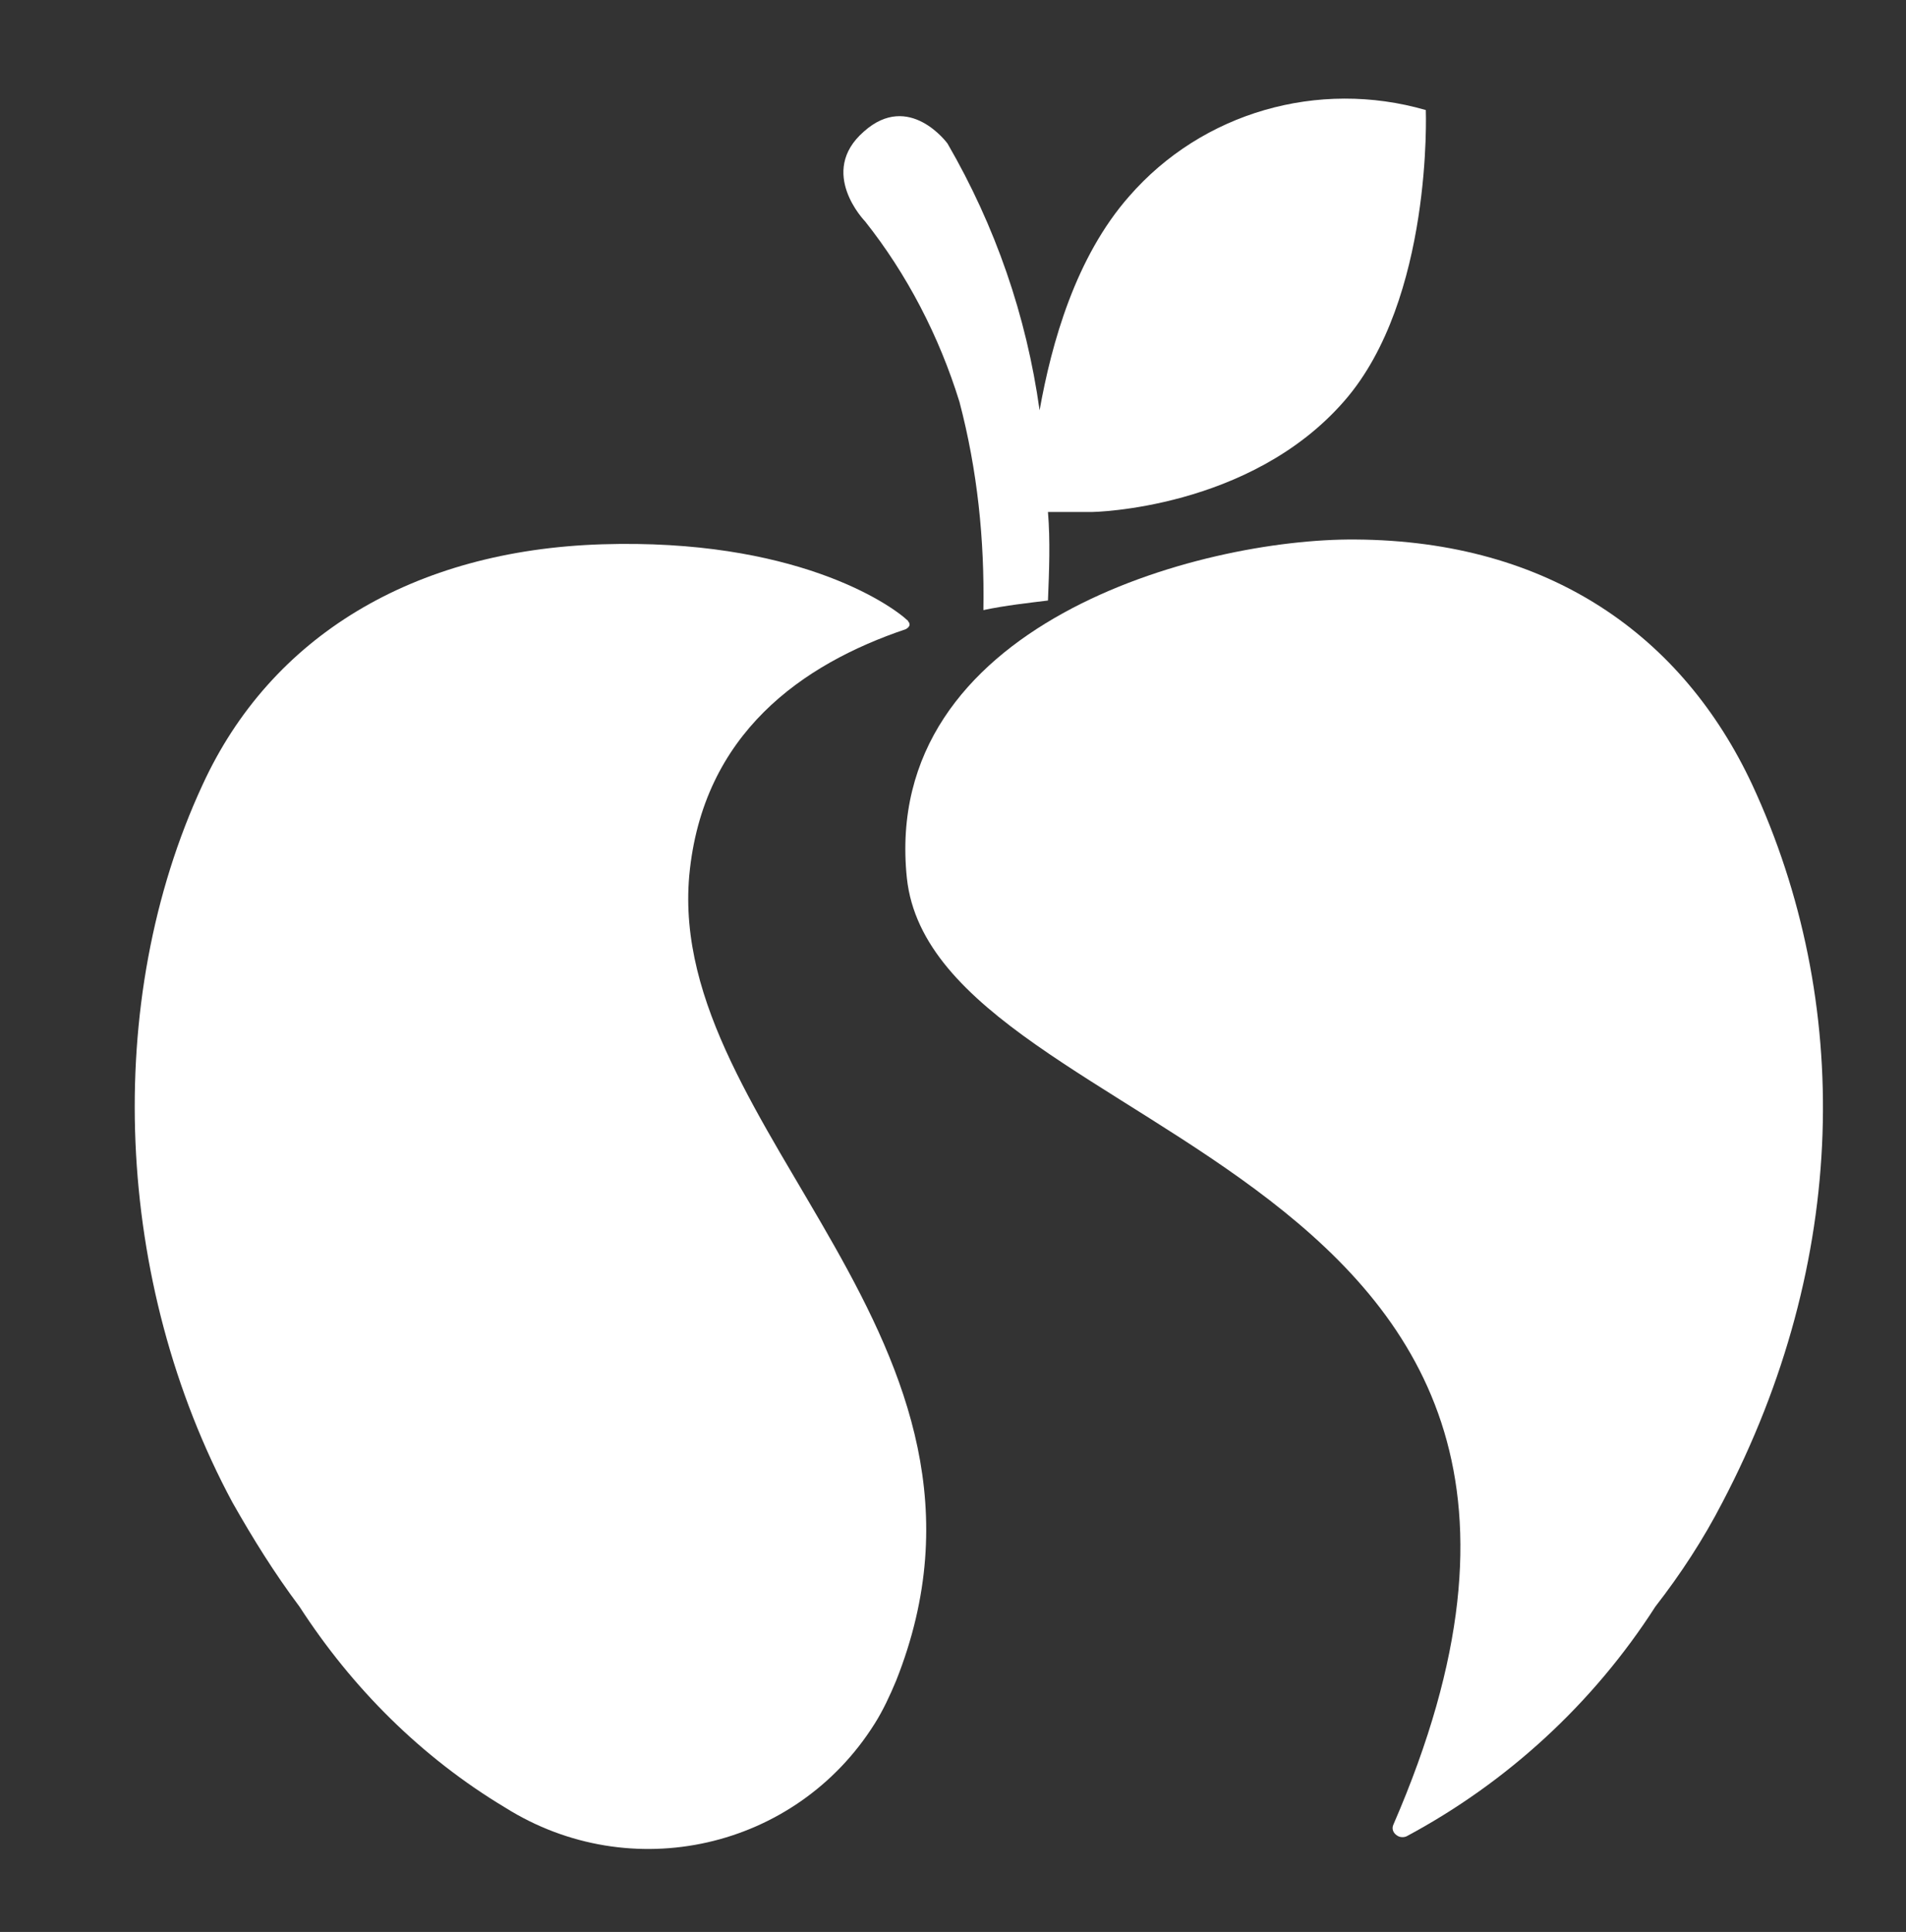
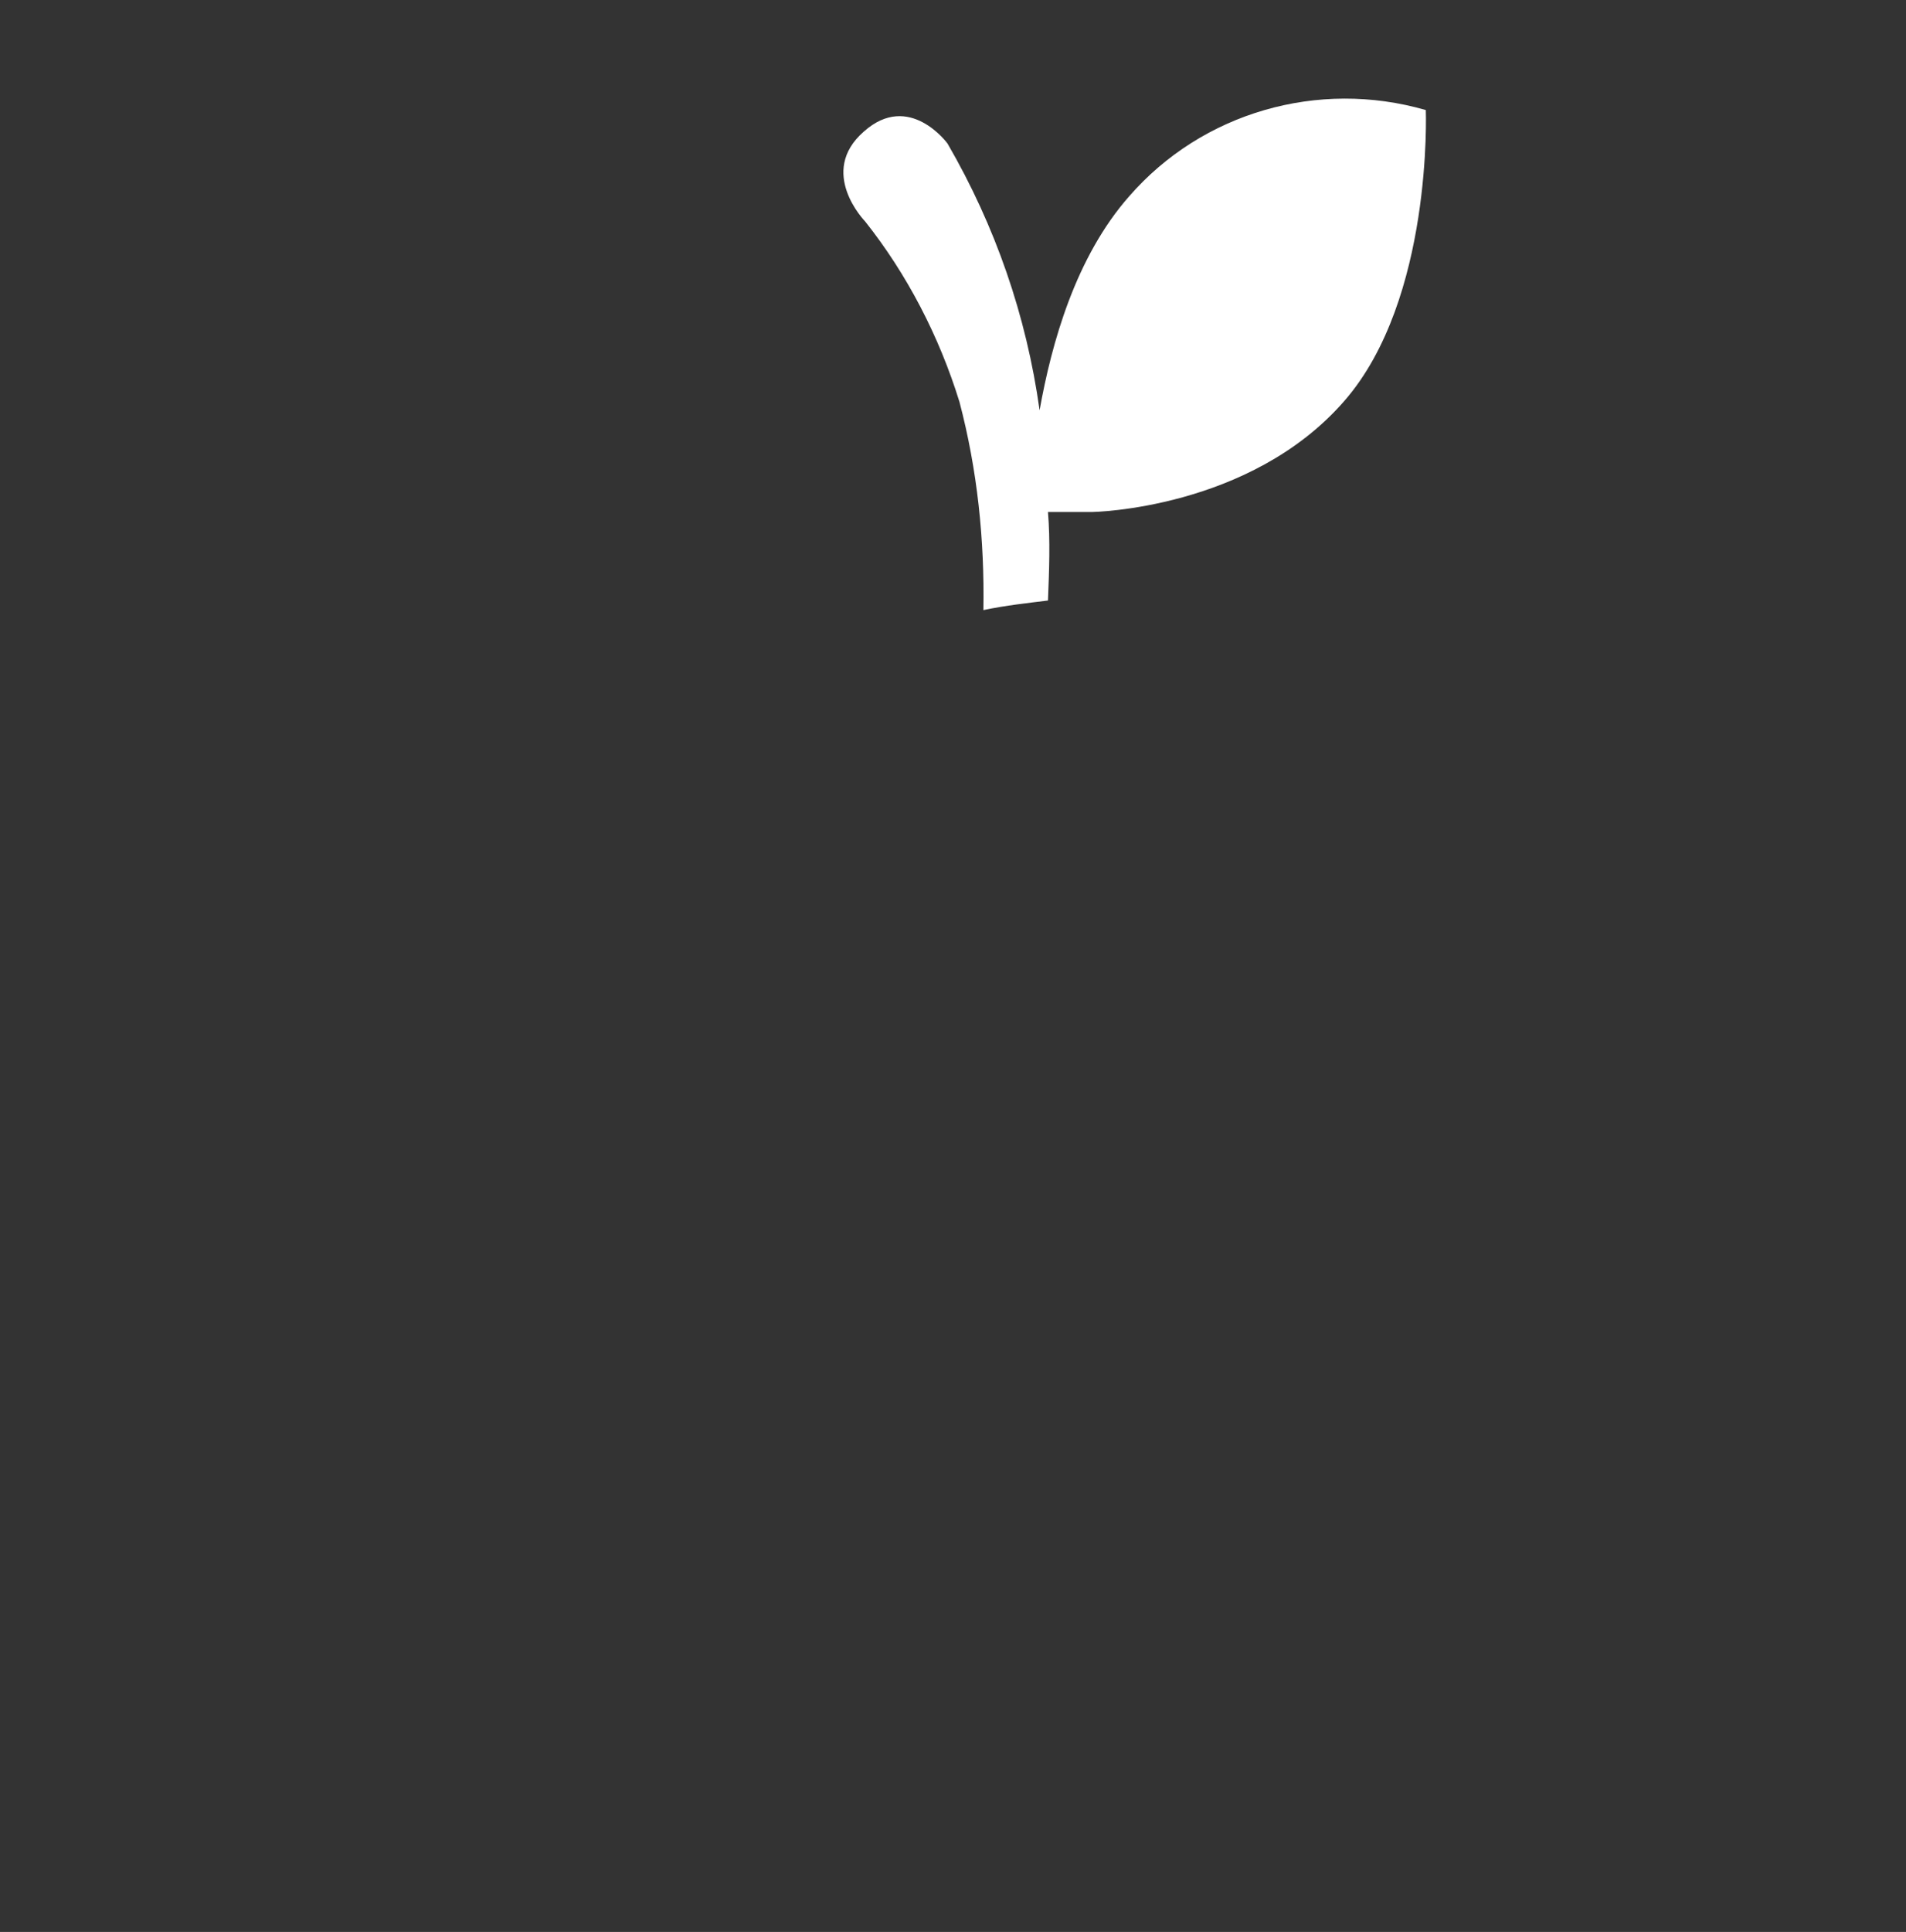
<svg xmlns="http://www.w3.org/2000/svg" id="Layer_1" x="0px" y="0px" viewBox="0 0 159.4 161.5" style="enable-background:new 0 0 159.4 161.5;" xml:space="preserve">
  <rect x="0" y="0" width="159.4" height="161.5" fill="#333333" stroke="none" />
  <style type="text/css">	.st0{fill:#FFFFFF;}</style>
  <g id="Group_659" transform="translate(21262.642 18095)">
    <path id="Path_849" class="st0" d="M-21182.4-18061.4c1.5,5.7,2.1,11.5,2,17.4c1.9-0.4,3.8-0.6,5.4-0.8c0.1-2.5,0.2-5,0-7.4l3.7,0   c0,0,13.2-0.2,21.1-9.3c7.4-8.5,6.8-24.3,6.8-24.3c-9-2.6-18.7,0.2-24.8,7.2c-4.5,5.1-6.5,12.3-7.5,17.9   c-1.1-7.9-3.7-15.4-7.7-22.3c0,0-3.2-4.4-7-1c-3.9,3.4,0.1,7.5,0.1,7.5C-21186.8-18072.1-21184.1-18066.9-21182.4-18061.4" />
-     <path id="Path_850" class="st0" d="M-21205-18021.8c1.1-11.9,9.5-17.7,18.1-20.6c0.2-0.1,0.4-0.3,0.3-0.5c0-0.1-0.1-0.1-0.1-0.2   c-1.6-1.5-9.6-6.9-25.6-6.4c-15.8,0.5-27.7,7.7-33.4,20.1c-8.4,18.1-7.4,41.6,2.5,60c1.7,3,3.5,5.9,5.6,8.7l0,0   c4.4,6.8,10.2,12.6,17.2,16.8c10.5,6.6,24.3,3.5,30.9-7c0.7-1.1,1.3-2.4,1.8-3.6C-21176.4-17982.9-21206.9-18000.4-21205-18021.8" />
-     <path id="Path_851" class="st0" d="M-21116.1-18029.4c-5.8-12.4-16.9-20.4-33.2-20.5c-13-0.1-39.7,7.1-37.5,28.3   c2.4,22.4,65,23.1,40.7,79.1c-0.2,0.4,0,0.8,0.4,1c0.2,0.1,0.5,0.1,0.7,0c8.4-4.5,15.6-11.1,20.8-19.2l0,0c2.1-2.7,4-5.6,5.6-8.7   C-21108-17989.6-21107.7-18011.3-21116.1-18029.4" />
  </g>
</svg>